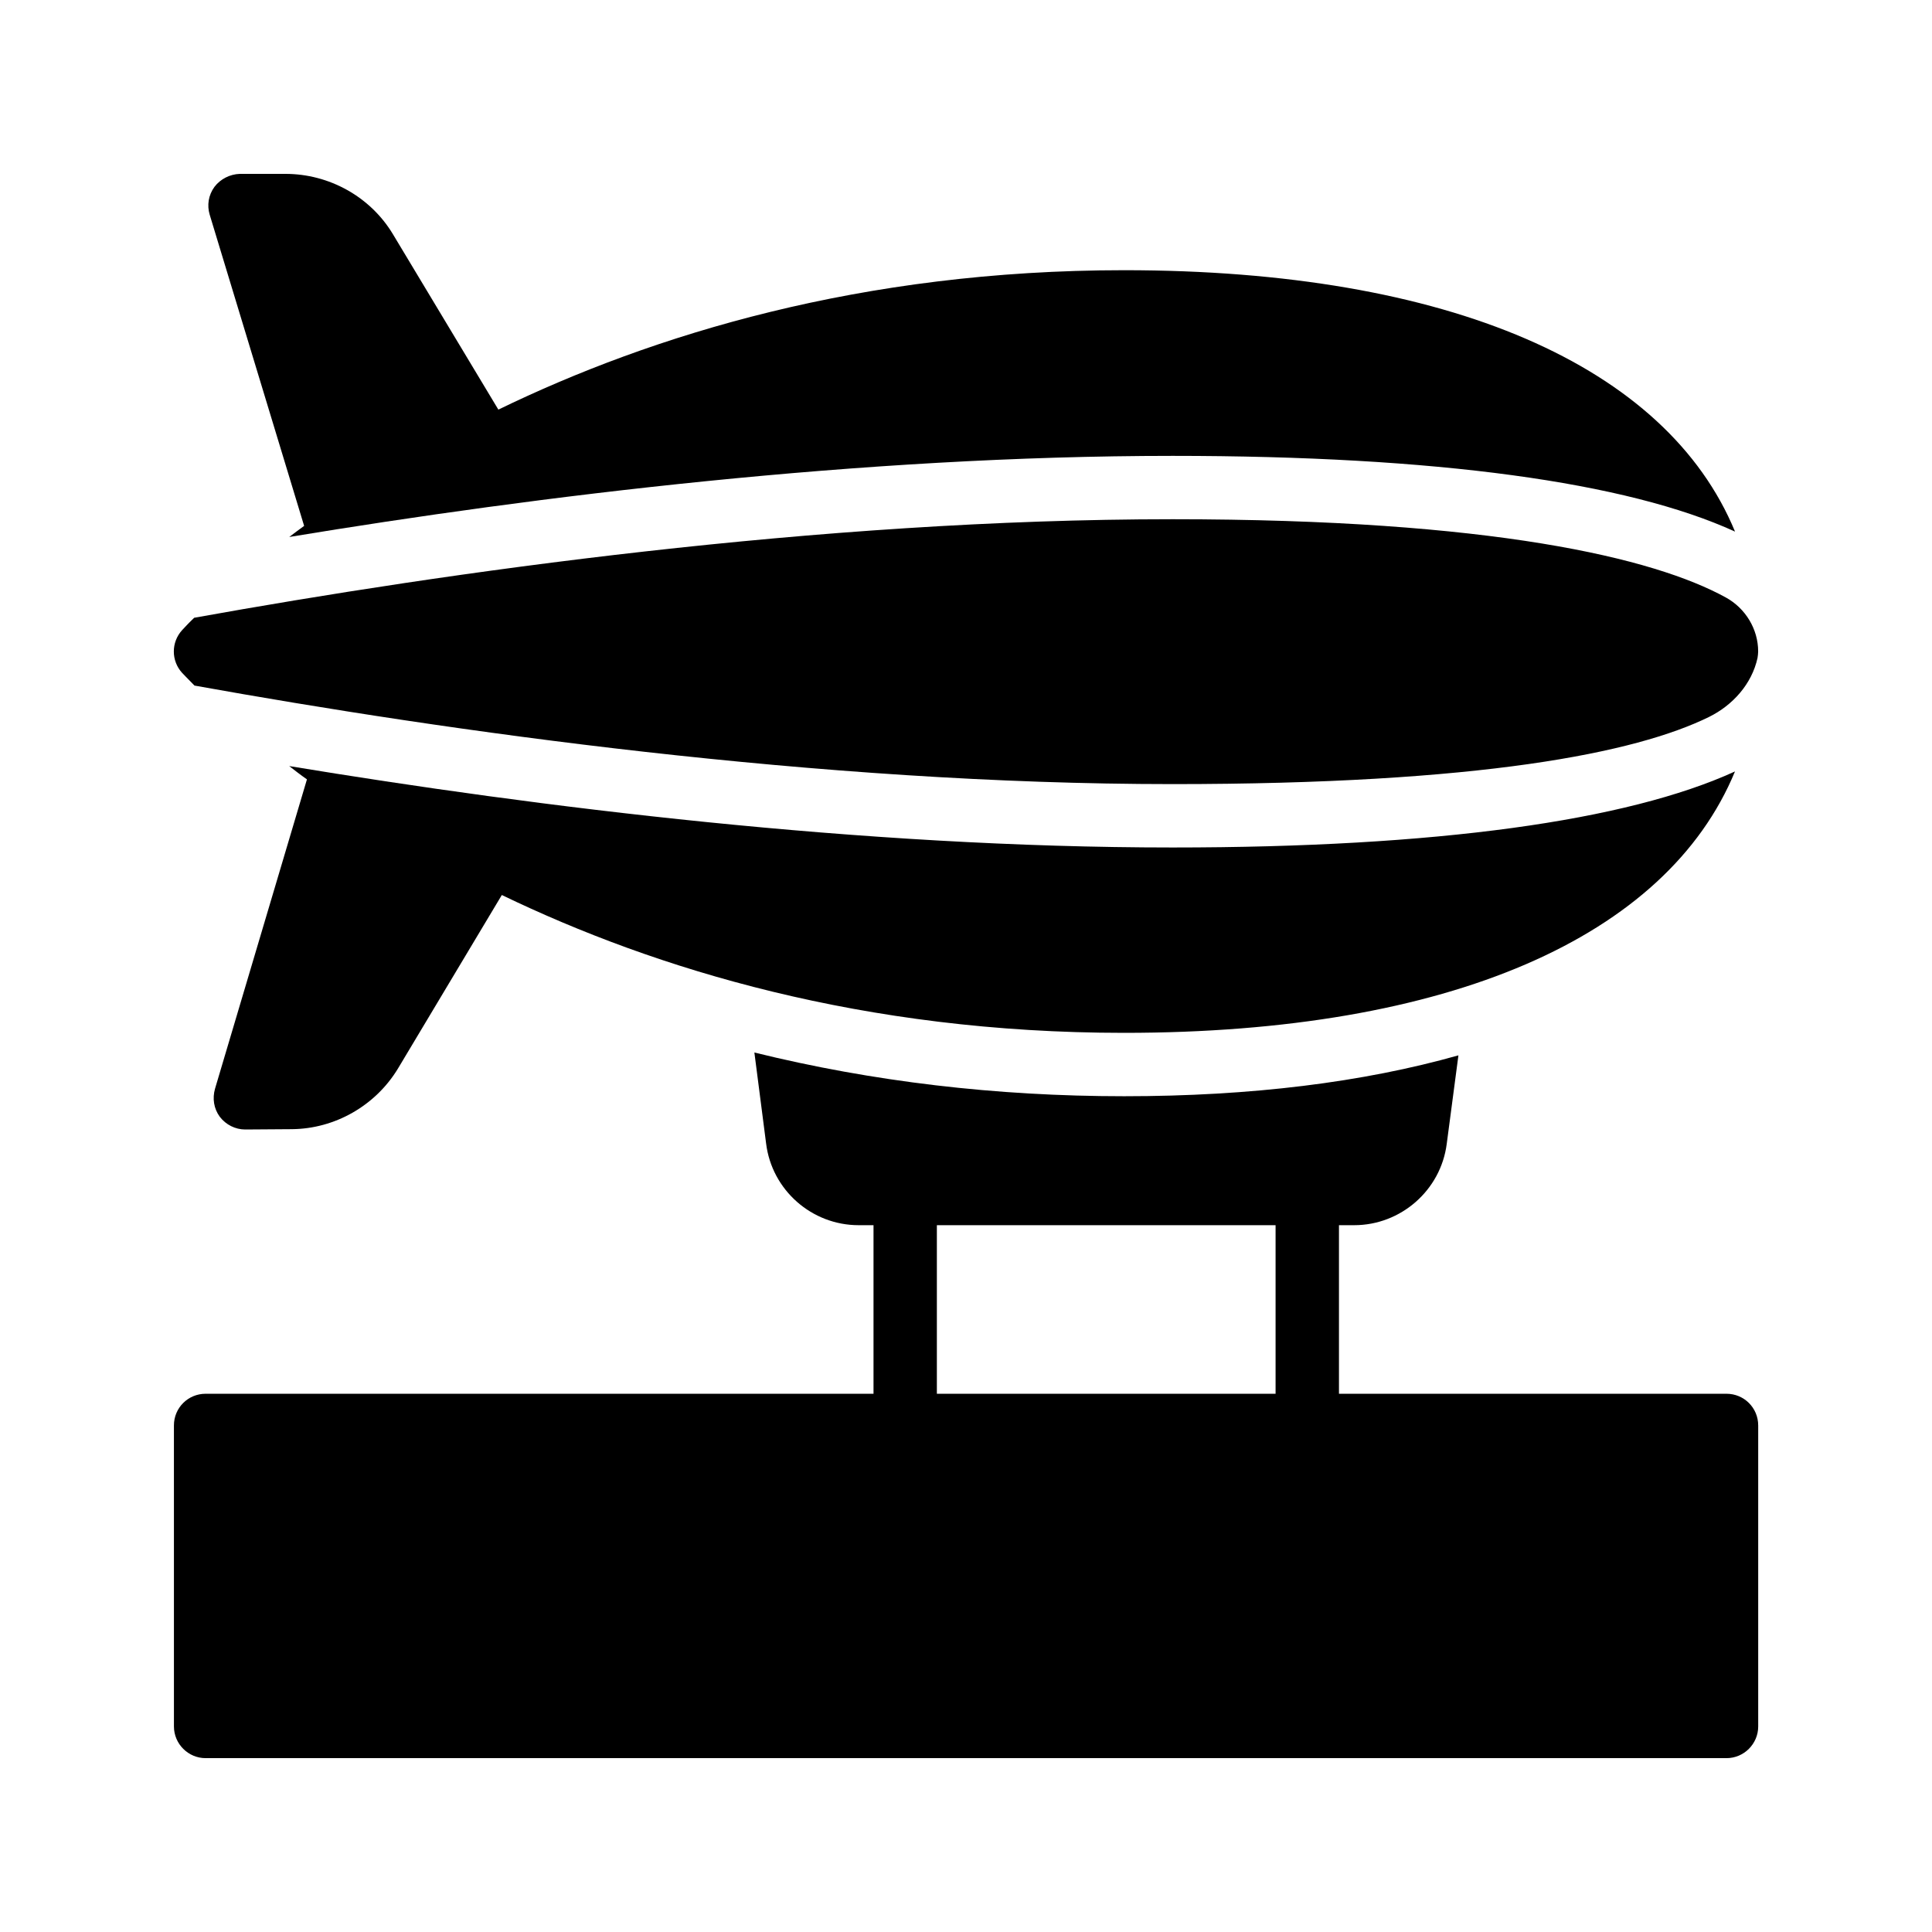
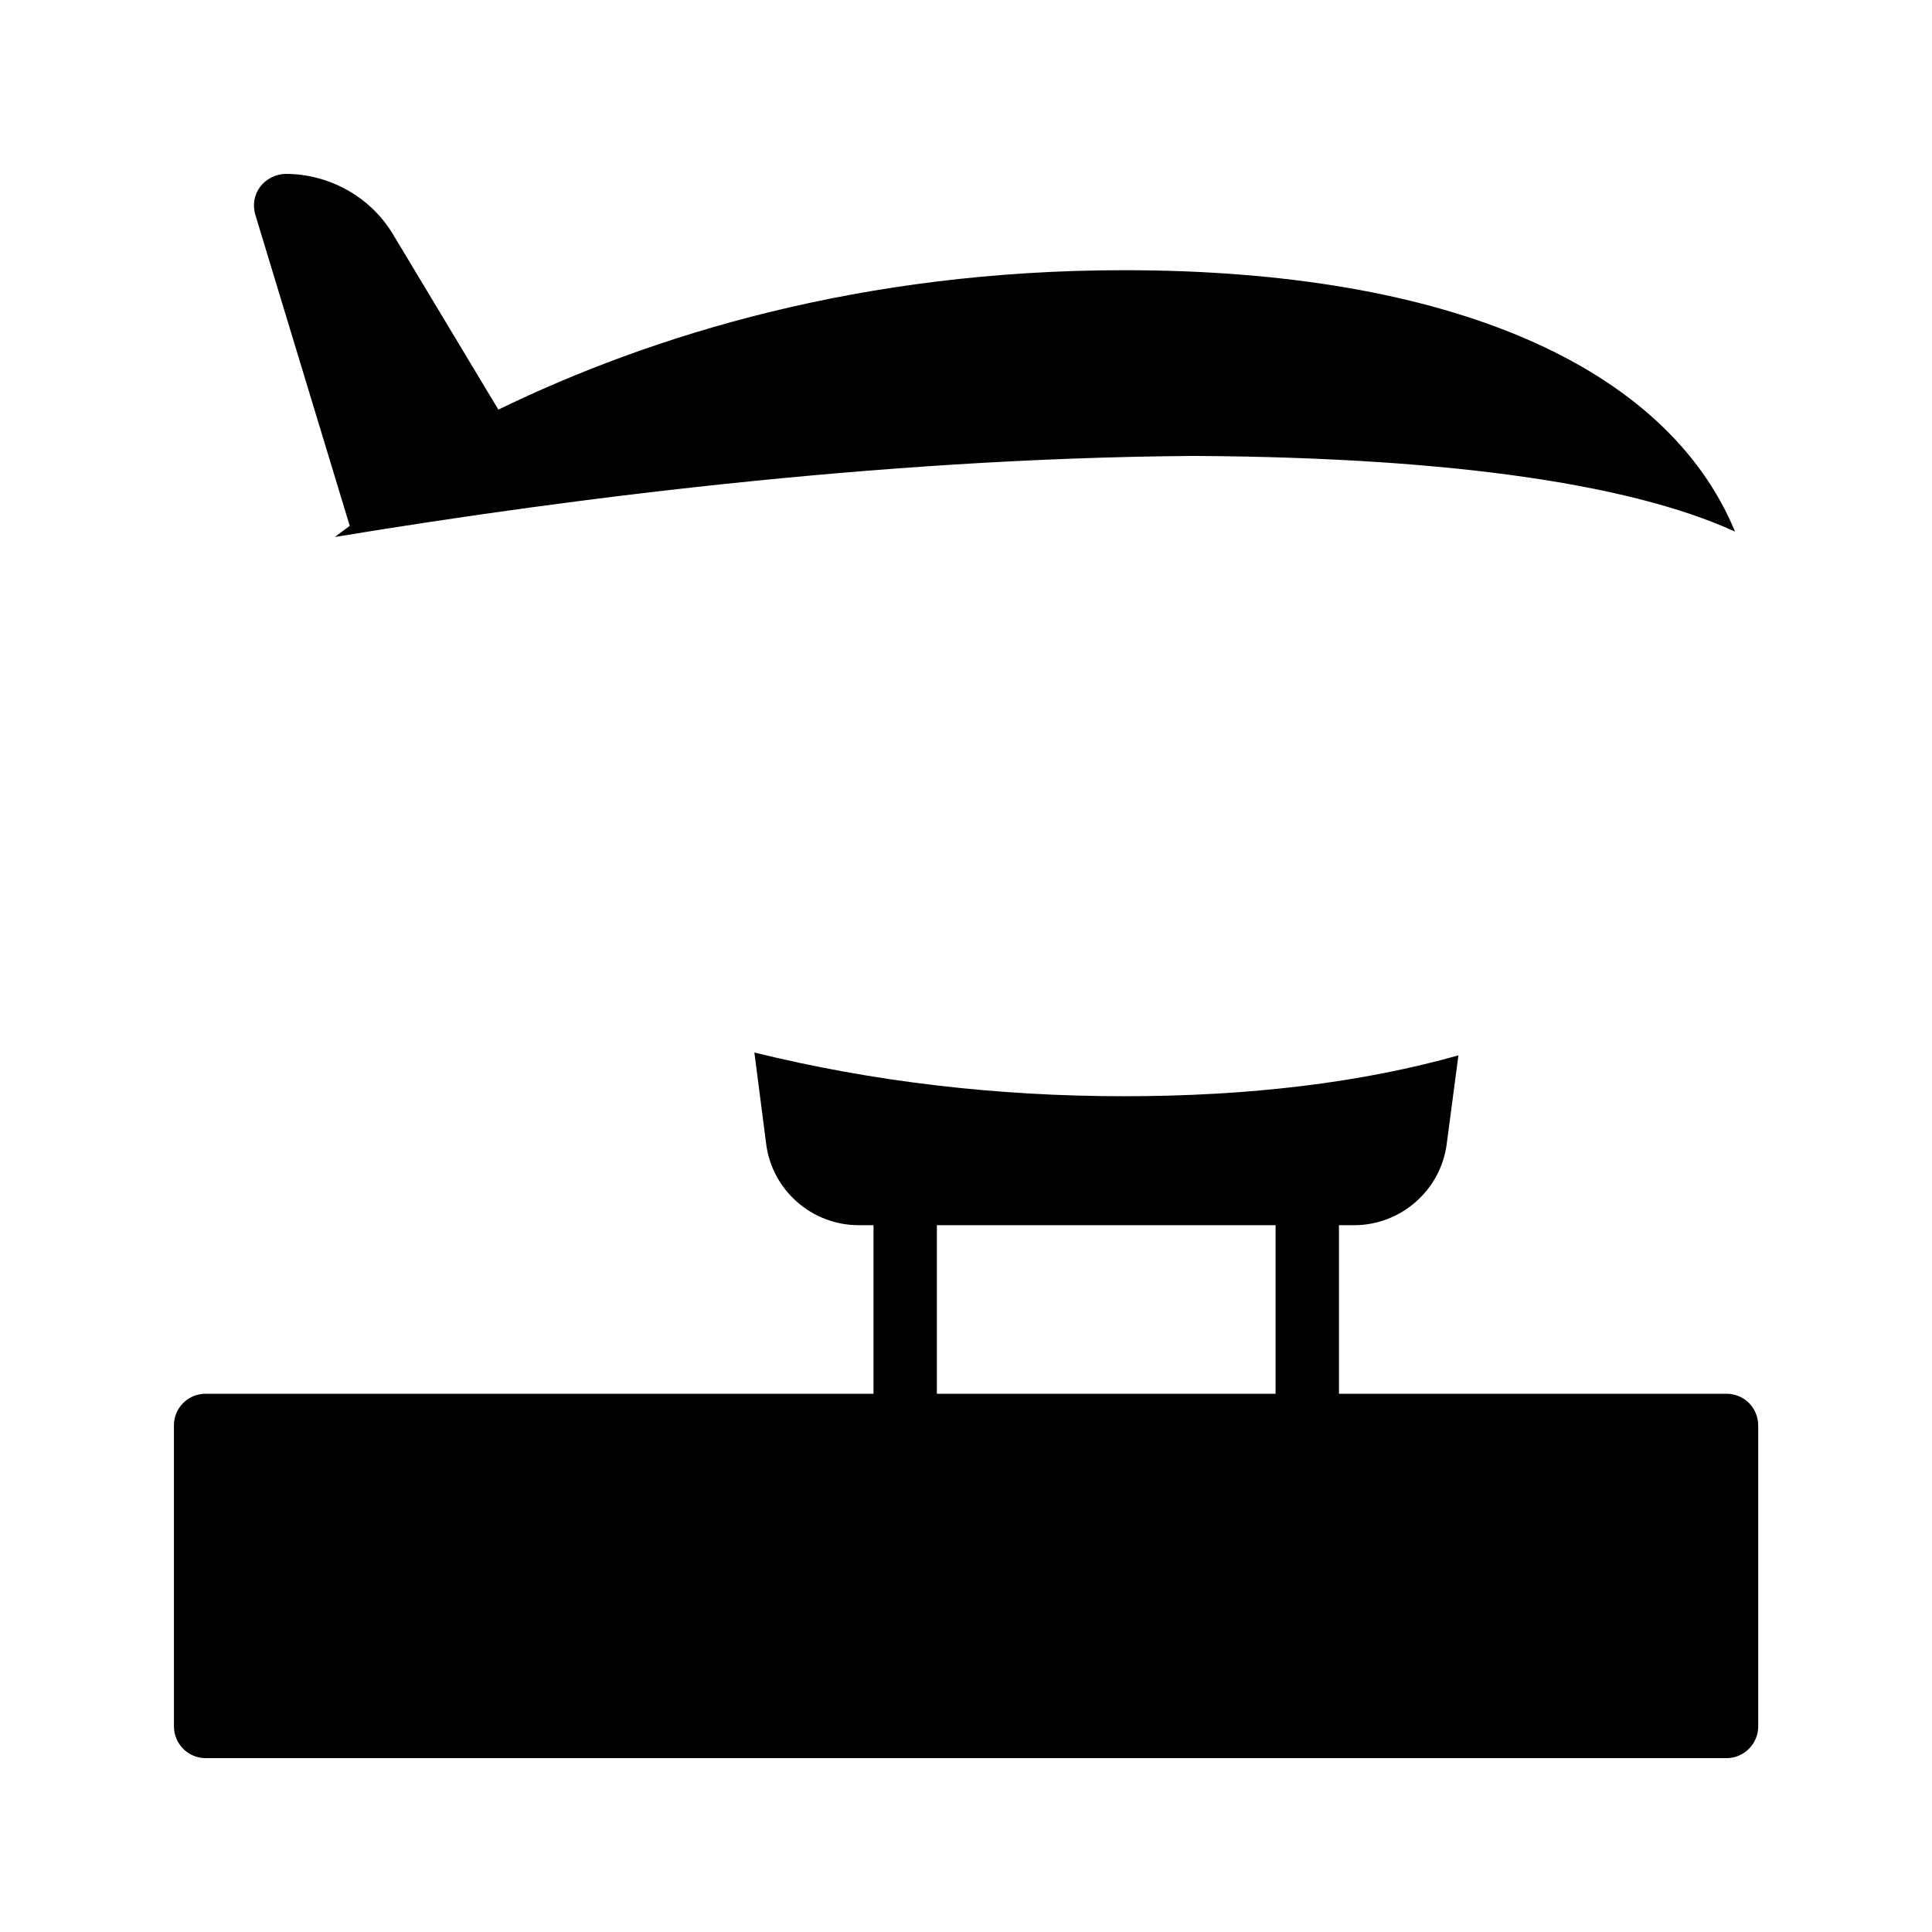
<svg xmlns="http://www.w3.org/2000/svg" fill="#000000" width="800px" height="800px" version="1.1" viewBox="144 144 512 512">
  <g>
    <path d="m601.53 513.36h-102.69v-44.672h4.031c12.344 0 22.922-9.234 24.52-21.496l3.106-23.512c-25.273 7.137-54.914 10.832-88.586 10.832-33.922 0-66.672-3.863-97.992-11.586l3.106 24.098c1.512 12.344 12.09 21.664 24.52 21.664h3.945v44.672h-177c-4.617 0-8.398 3.695-8.398 8.398l0.004 79.77c0 4.617 3.777 8.398 8.398 8.398h403.05c4.617 0 8.398-3.777 8.398-8.398v-79.77c-0.004-4.703-3.781-8.398-8.402-8.398zm-209.25-44.672h89.762v44.672h-89.762z" />
-     <path d="m601.36 302.34c-19.062-10.496-61.969-20.738-146.61-20.738-93.961 0-192.12 14.023-259.29 26.113-1.762 1.68-2.856 2.938-3.191 3.273-2.938 3.191-2.938 8.145 0 11.336 0.336 0.336 1.512 1.594 3.273 3.359 67.176 12.09 165.33 26.113 259.21 26.113 81.535 0 122.68-8.23 142.16-17.801 6.297-3.106 11.336-8.734 12.848-15.617 0.086-0.586 0.168-1.176 0.168-1.68v-0.086c0.004-5.879-3.356-11.418-8.562-14.273z" />
-     <path d="m202.26 439.97c1.594 2.098 4.113 3.359 6.719 3.359h0.082l12.258-0.086c11.418-0.086 22.168-6.215 28.129-16.039l27.543-46.016c40.723 19.648 95.809 36.527 164.91 36.527 86.152 0 143.75-25.359 161.89-69.273-28.633 13.098-79.184 20.152-149.04 20.152-82.625 0-168.44-10.746-234.11-21.578 1.512 1.176 3.023 2.352 4.703 3.527l-24.352 81.953c-0.75 2.602-0.332 5.289 1.262 7.473z" />
-     <path d="m454.76 264.81c69.863 0 120.41 6.969 149.04 20.07-18.137-43.914-75.738-69.273-161.89-69.273-69.609 0-125.03 17.129-165.84 36.945l-27.961-46.52c-5.965-9.906-16.879-15.953-28.469-15.953h-12.09c-2.606 0.082-5.121 1.344-6.719 3.441-1.594 2.184-2.016 4.871-1.258 7.391l25.023 82.457c-1.426 1.008-2.602 1.93-3.945 2.938 65.66-10.832 151.48-21.496 234.1-21.496z" />
+     <path d="m454.76 264.81c69.863 0 120.41 6.969 149.04 20.07-18.137-43.914-75.738-69.273-161.89-69.273-69.609 0-125.03 17.129-165.84 36.945l-27.961-46.52c-5.965-9.906-16.879-15.953-28.469-15.953c-2.606 0.082-5.121 1.344-6.719 3.441-1.594 2.184-2.016 4.871-1.258 7.391l25.023 82.457c-1.426 1.008-2.602 1.93-3.945 2.938 65.66-10.832 151.48-21.496 234.1-21.496z" />
  </g>
</svg>